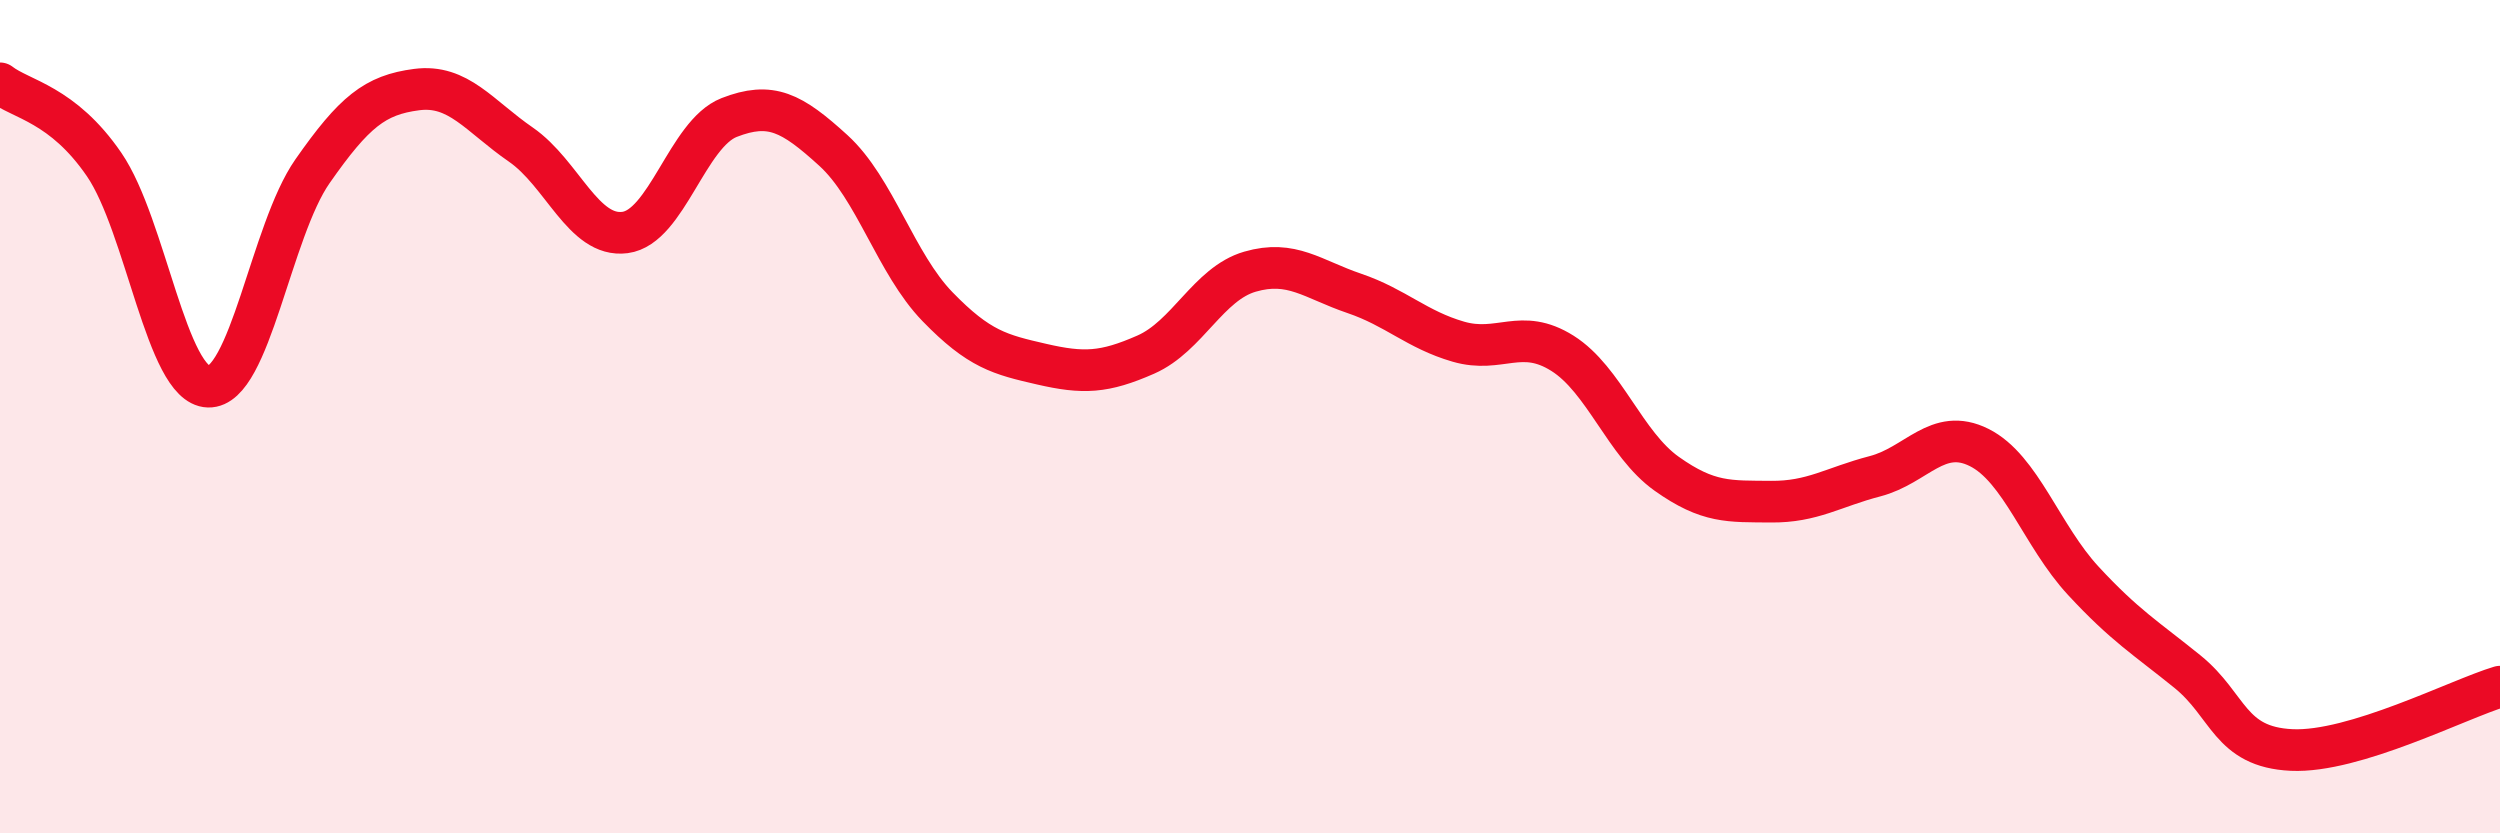
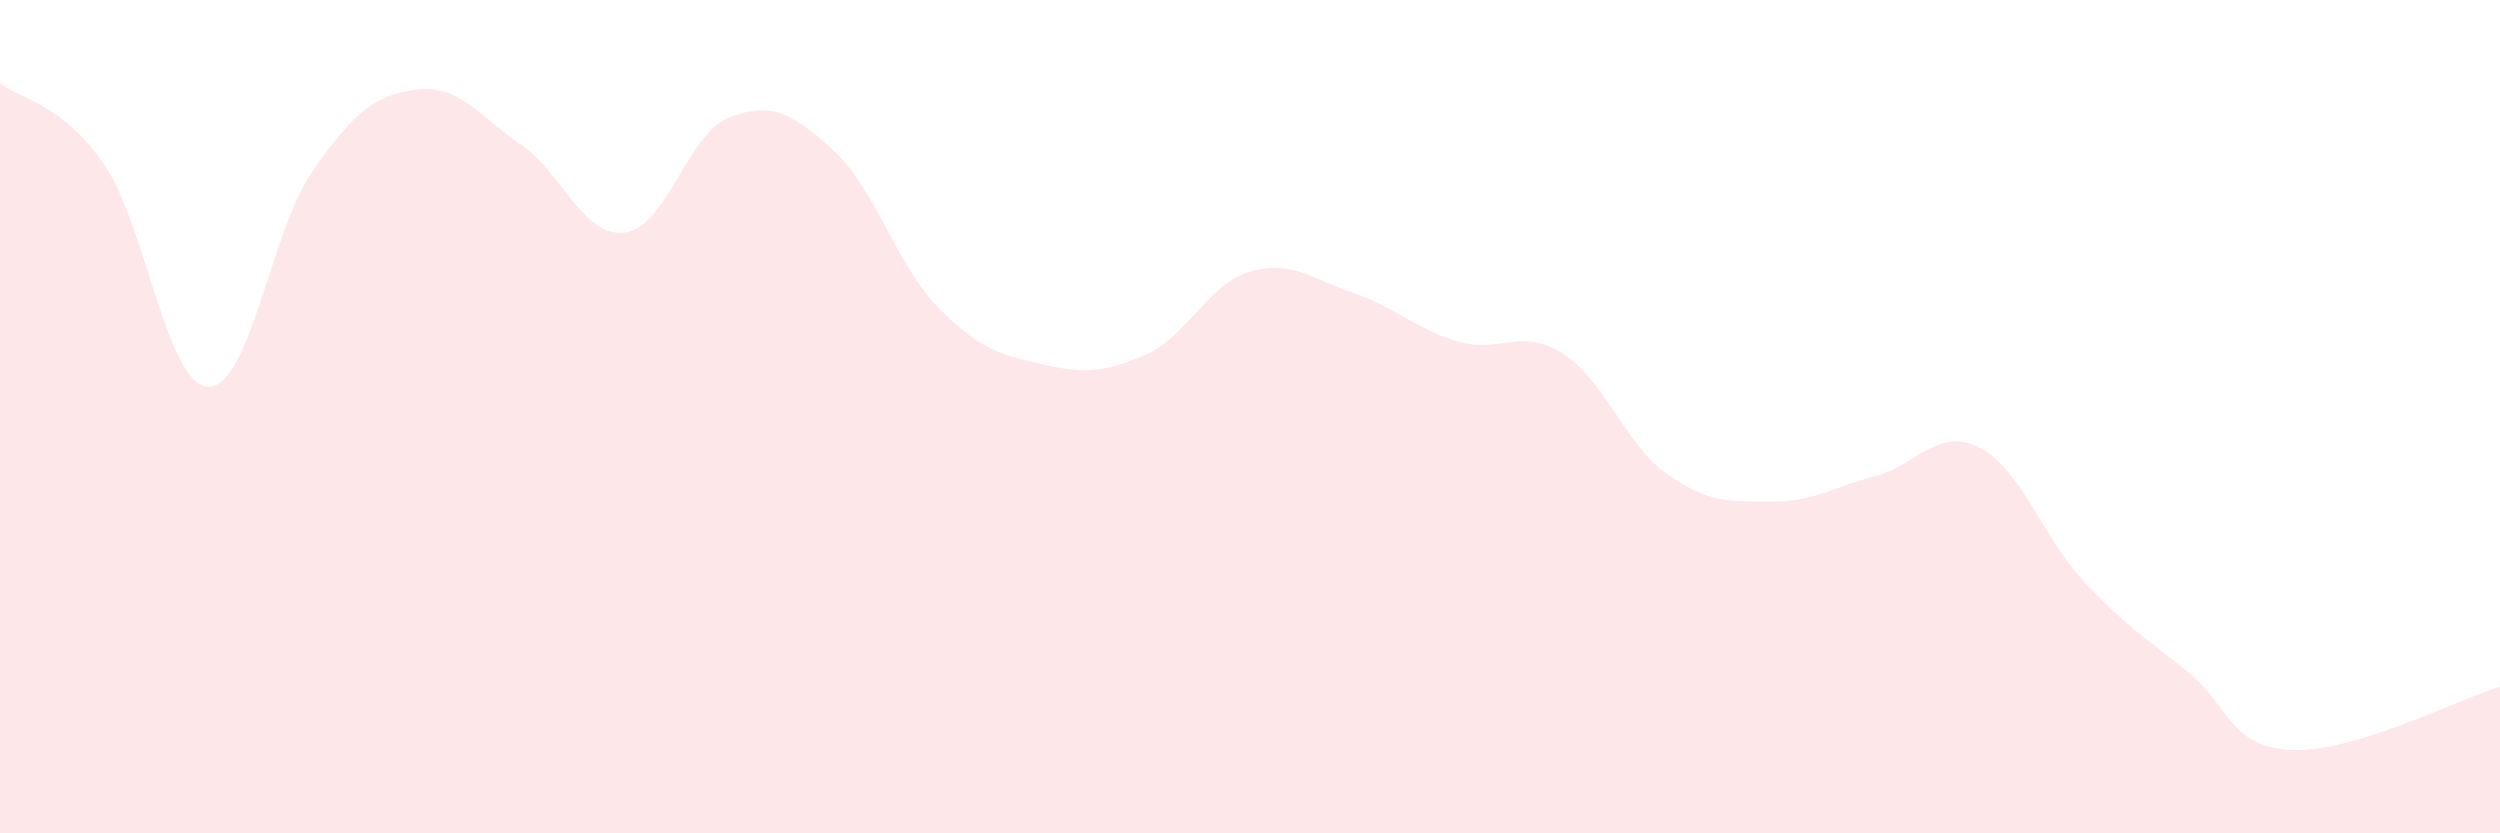
<svg xmlns="http://www.w3.org/2000/svg" width="60" height="20" viewBox="0 0 60 20">
  <path d="M 0,2 C 0.5,2.39 1.5,2.49 2.5,3.95 C 3.5,5.41 4,9.25 5,9.28 C 6,9.31 6.5,5.54 7.5,4.11 C 8.5,2.68 9,2.28 10,2.15 C 11,2.02 11.5,2.78 12.5,3.47 C 13.5,4.16 14,5.71 15,5.58 C 16,5.45 16.5,3.21 17.5,2.82 C 18.5,2.43 19,2.7 20,3.61 C 21,4.52 21.5,6.33 22.5,7.36 C 23.5,8.39 24,8.51 25,8.74 C 26,8.97 26.5,8.95 27.5,8.51 C 28.5,8.07 29,6.81 30,6.52 C 31,6.23 31.5,6.7 32.5,7.04 C 33.5,7.38 34,7.91 35,8.2 C 36,8.49 36.5,7.85 37.5,8.48 C 38.5,9.11 39,10.66 40,11.37 C 41,12.08 41.5,12.03 42.5,12.04 C 43.5,12.05 44,11.69 45,11.43 C 46,11.17 46.5,10.24 47.5,10.74 C 48.5,11.24 49,12.86 50,13.94 C 51,15.02 51.5,15.31 52.5,16.12 C 53.5,16.93 53.5,17.93 55,18 C 56.5,18.07 59,16.78 60,16.48L60 20L0 20Z" fill="#EB0A25" opacity="0.1" stroke-linecap="round" stroke-linejoin="round" />
-   <path d="M 0,2 C 0.5,2.39 1.5,2.49 2.5,3.95 C 3.5,5.41 4,9.25 5,9.28 C 6,9.31 6.5,5.54 7.5,4.11 C 8.5,2.68 9,2.28 10,2.15 C 11,2.02 11.5,2.78 12.5,3.47 C 13.5,4.16 14,5.71 15,5.58 C 16,5.45 16.5,3.21 17.5,2.82 C 18.5,2.43 19,2.7 20,3.61 C 21,4.52 21.5,6.33 22.5,7.36 C 23.5,8.39 24,8.51 25,8.74 C 26,8.97 26.5,8.95 27.5,8.51 C 28.5,8.07 29,6.81 30,6.52 C 31,6.23 31.5,6.7 32.5,7.04 C 33.5,7.38 34,7.91 35,8.2 C 36,8.49 36.5,7.85 37.5,8.48 C 38.5,9.11 39,10.66 40,11.37 C 41,12.08 41.5,12.03 42.5,12.04 C 43.5,12.05 44,11.69 45,11.43 C 46,11.17 46.5,10.24 47.5,10.74 C 48.5,11.24 49,12.86 50,13.94 C 51,15.02 51.5,15.31 52.5,16.12 C 53.5,16.93 53.5,17.93 55,18 C 56.5,18.07 59,16.78 60,16.48" stroke="#EB0A25" stroke-width="1" fill="none" stroke-linecap="round" stroke-linejoin="round" />
</svg>